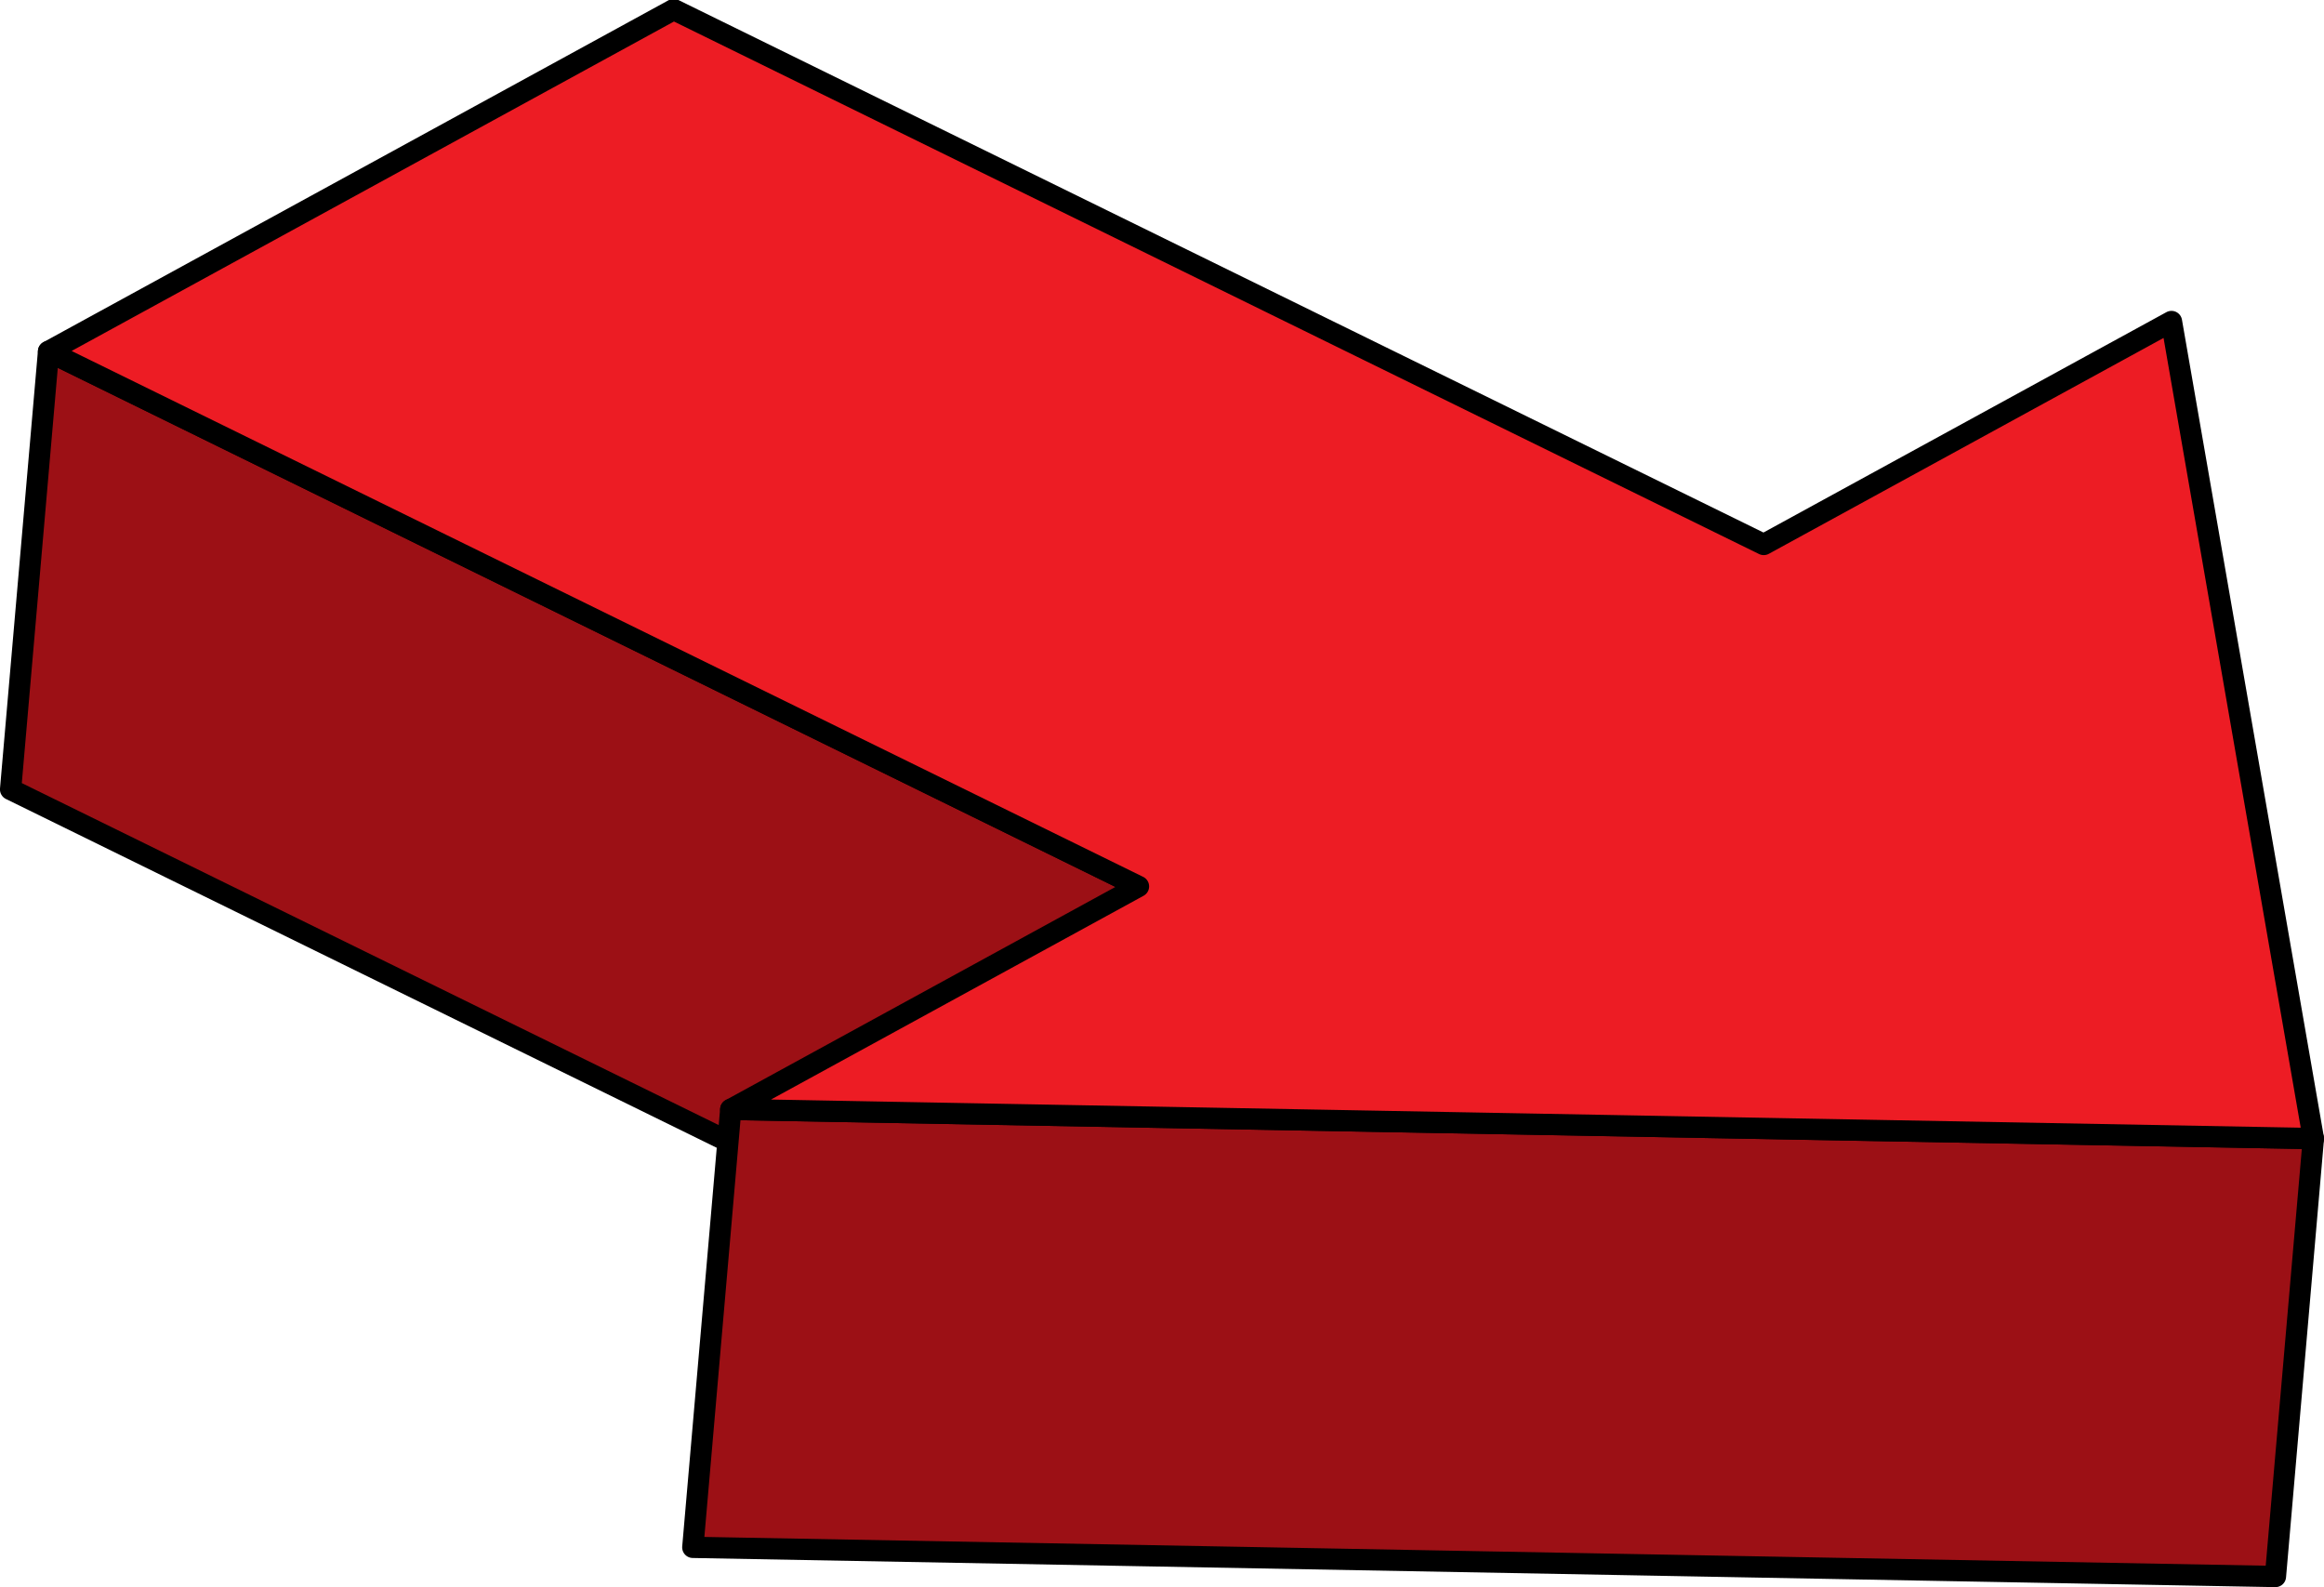
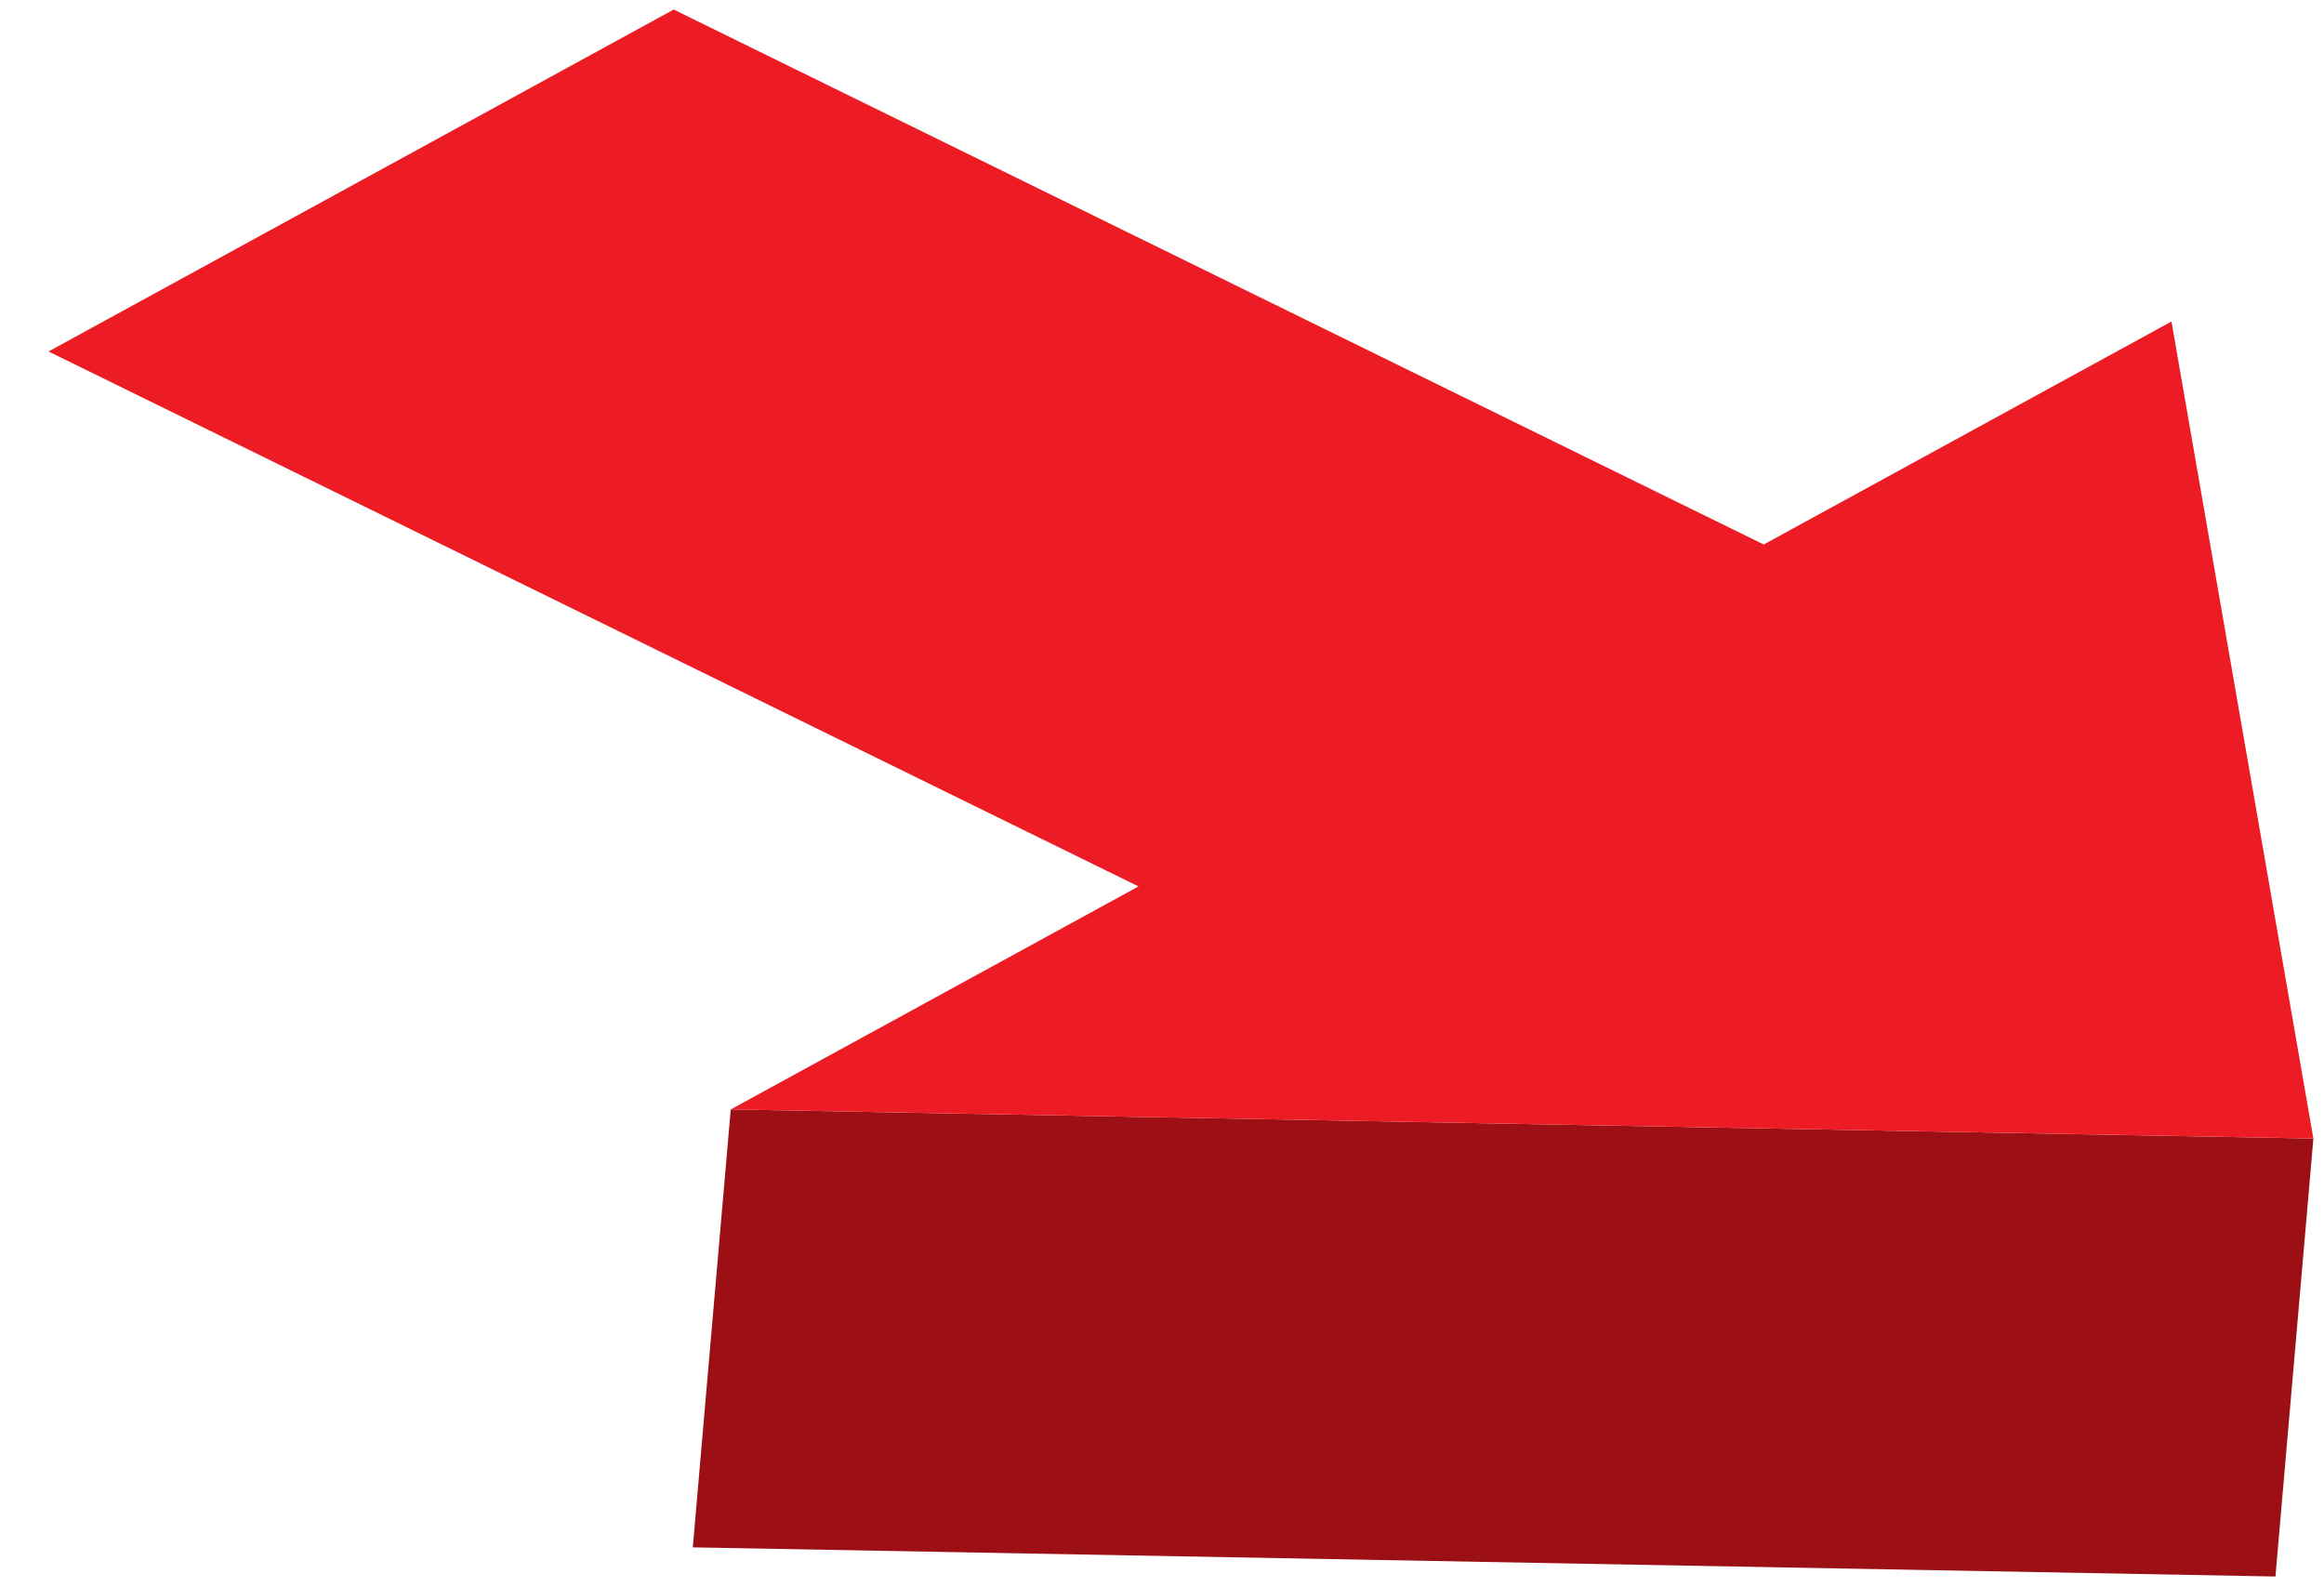
<svg xmlns="http://www.w3.org/2000/svg" width="109.317" height="74.648">
-   <path fill="#9c1015" d="M.498 37.129 2.283 16.53l51.27 25.16-1.781 20.598L.498 37.129" />
-   <path fill="none" stroke="#000" stroke-linecap="round" stroke-linejoin="round" d="M.498 37.129 2.283 16.53l51.27 25.16-1.781 20.598zm0 0" />
  <path fill="#9c1015" d="m32.588 72.777 1.785-20.598 74.445 1.371-1.785 20.598-74.445-1.371" />
-   <path fill="none" stroke="#000" stroke-linecap="round" stroke-linejoin="round" d="m32.588 72.777 1.785-20.598 74.445 1.371-1.785 20.598zm0 0" />
  <path fill="#ed1c24" d="m108.818 53.55-74.445-1.37 19.18-10.489-51.27-25.16L31.69.449l51.273 25.16 19.18-10.488 6.675 38.43" />
-   <path fill="none" stroke="#000" stroke-linecap="round" stroke-linejoin="round" d="m108.818 53.55-74.445-1.37 19.18-10.489-51.27-25.16L31.69.449l51.273 25.16 19.18-10.488Zm0 0" />
</svg>